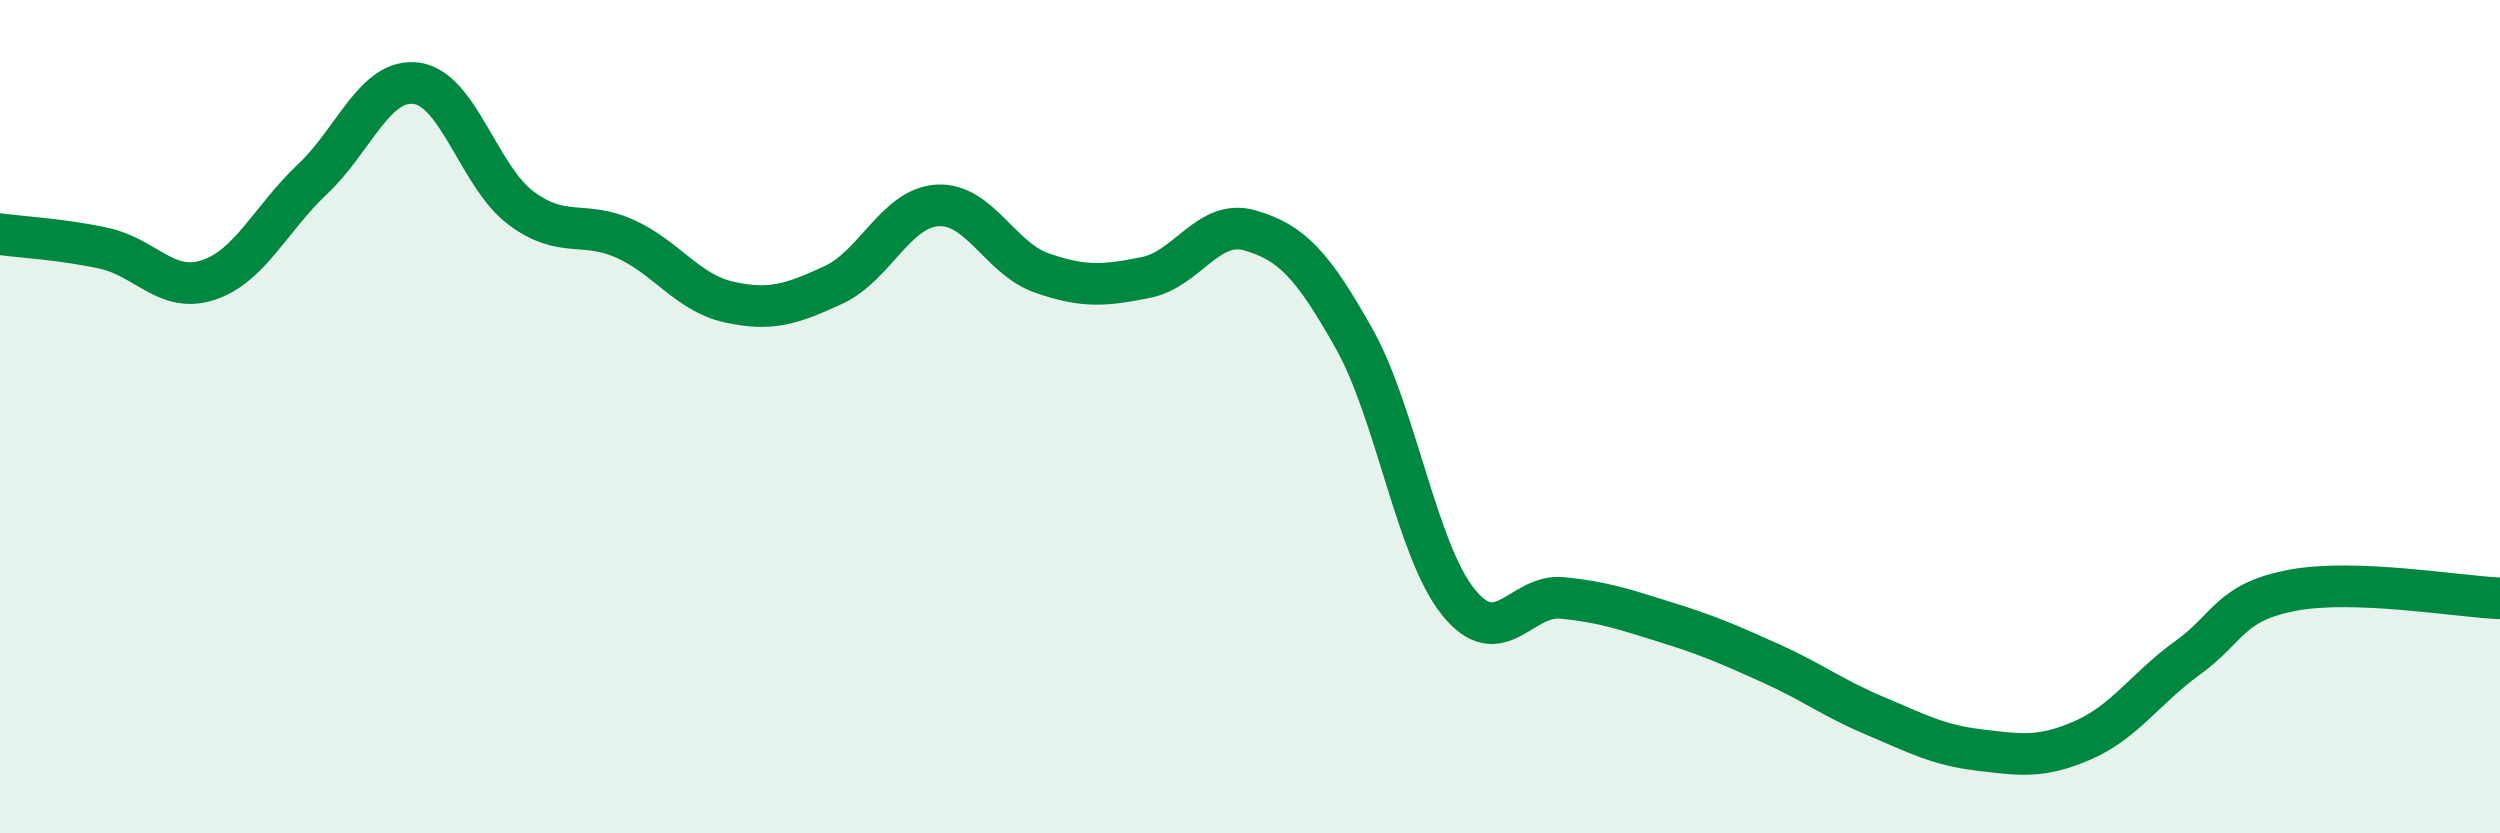
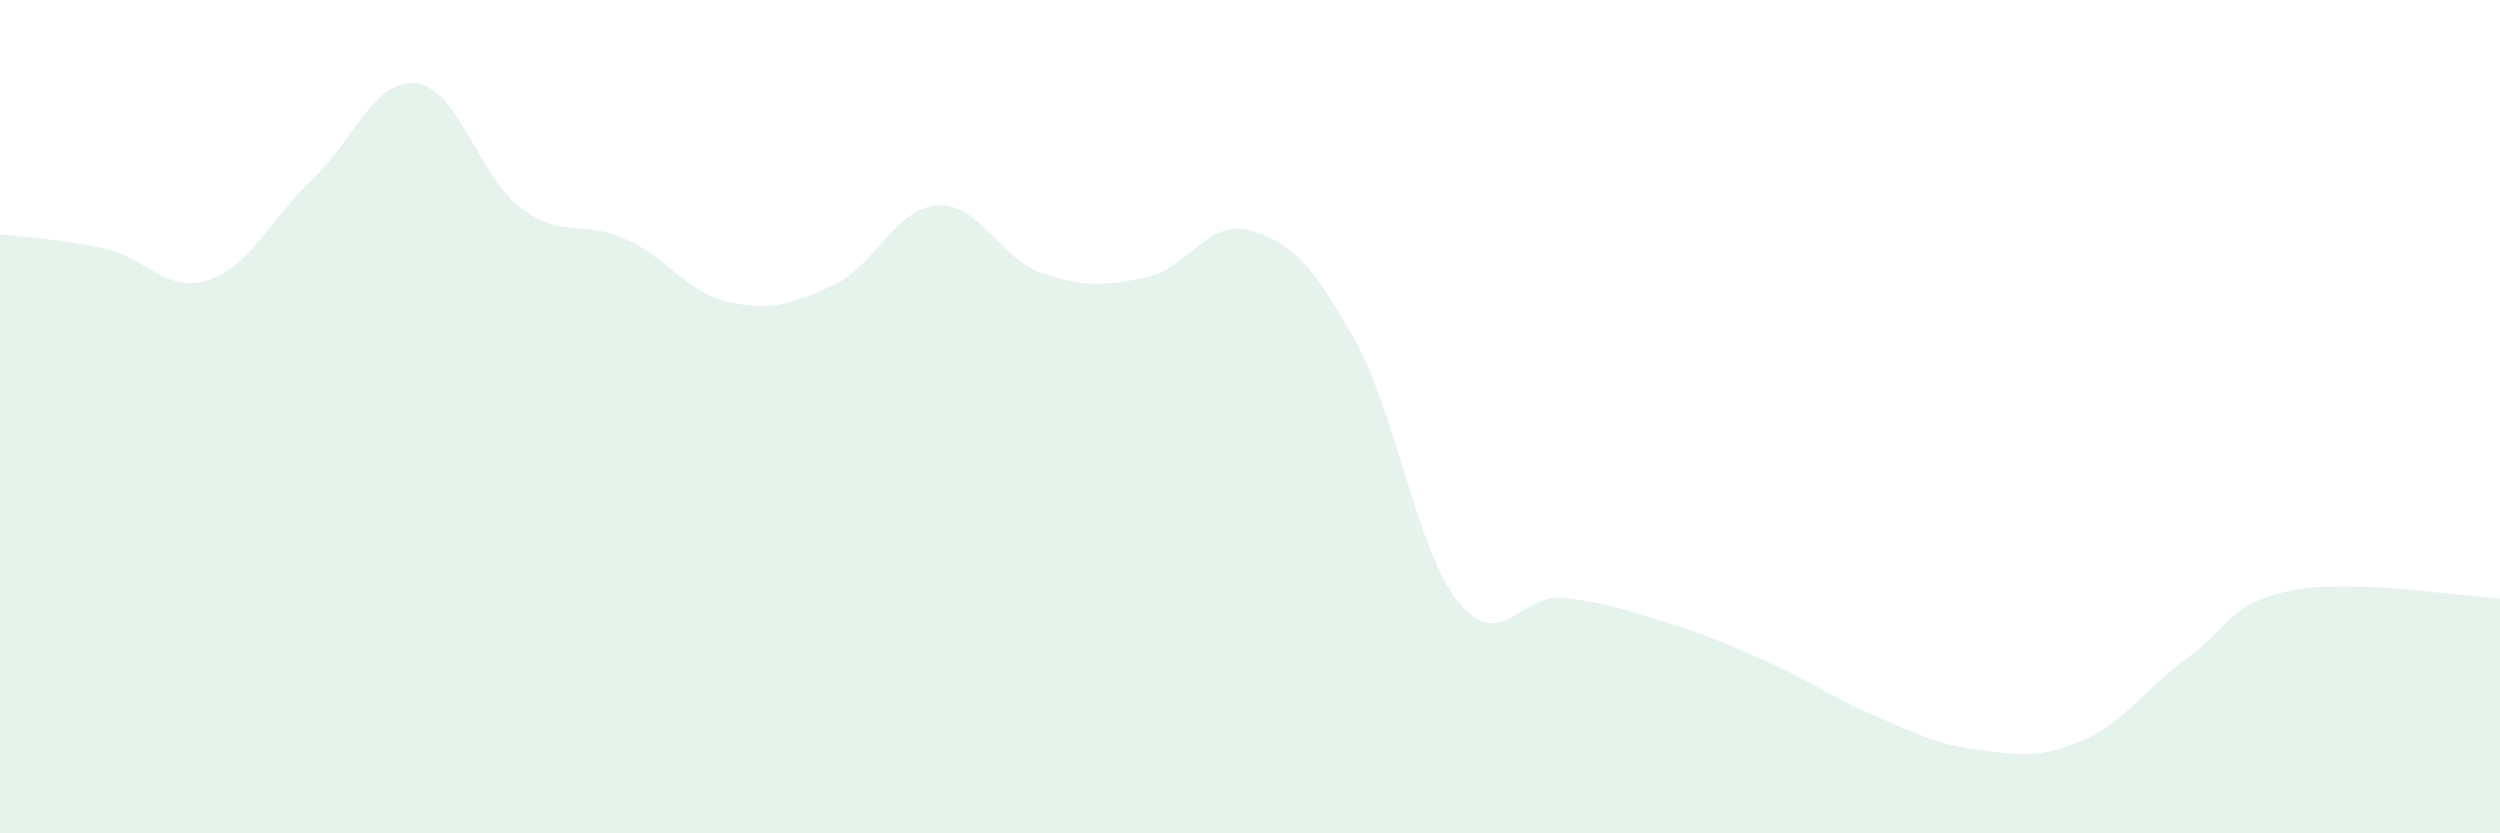
<svg xmlns="http://www.w3.org/2000/svg" width="60" height="20" viewBox="0 0 60 20">
  <path d="M 0,5.62 C 0.5,5.69 1.5,5.74 2.5,5.96 C 3.5,6.18 4,7.05 5,6.72 C 6,6.39 6.5,5.24 7.5,4.3 C 8.5,3.36 9,1.86 10,2 C 11,2.14 11.5,4.24 12.5,4.99 C 13.5,5.74 14,5.28 15,5.73 C 16,6.18 16.5,7.03 17.5,7.25 C 18.5,7.47 19,7.3 20,6.84 C 21,6.38 21.5,4.99 22.5,4.93 C 23.5,4.87 24,6.2 25,6.55 C 26,6.9 26.5,6.86 27.5,6.66 C 28.5,6.46 29,5.24 30,5.53 C 31,5.82 31.5,6.35 32.5,8.13 C 33.5,9.91 34,13.21 35,14.45 C 36,15.69 36.5,14.25 37.5,14.35 C 38.5,14.45 39,14.63 40,14.94 C 41,15.25 41.5,15.47 42.5,15.92 C 43.5,16.37 44,16.76 45,17.18 C 46,17.6 46.5,17.88 47.5,18 C 48.5,18.12 49,18.2 50,17.76 C 51,17.32 51.5,16.51 52.5,15.79 C 53.5,15.07 53.5,14.46 55,14.17 C 56.5,13.88 59,14.32 60,14.36L60 20L0 20Z" fill="#008740" opacity="0.1" stroke-linecap="round" stroke-linejoin="round" />
-   <path d="M 0,5.62 C 0.5,5.69 1.5,5.74 2.5,5.96 C 3.5,6.18 4,7.05 5,6.72 C 6,6.39 6.5,5.24 7.5,4.3 C 8.5,3.36 9,1.86 10,2 C 11,2.14 11.5,4.24 12.5,4.99 C 13.5,5.74 14,5.28 15,5.73 C 16,6.18 16.5,7.03 17.5,7.25 C 18.5,7.47 19,7.3 20,6.84 C 21,6.38 21.5,4.99 22.5,4.93 C 23.5,4.87 24,6.2 25,6.55 C 26,6.9 26.5,6.86 27.5,6.66 C 28.5,6.46 29,5.24 30,5.53 C 31,5.82 31.5,6.35 32.5,8.13 C 33.5,9.91 34,13.21 35,14.45 C 36,15.69 36.5,14.25 37.5,14.35 C 38.5,14.45 39,14.63 40,14.94 C 41,15.25 41.5,15.47 42.5,15.92 C 43.5,16.37 44,16.76 45,17.18 C 46,17.6 46.5,17.88 47.5,18 C 48.5,18.12 49,18.2 50,17.76 C 51,17.32 51.5,16.51 52.5,15.79 C 53.5,15.07 53.5,14.46 55,14.17 C 56.5,13.88 59,14.32 60,14.36" stroke="#008740" stroke-width="1" fill="none" stroke-linecap="round" stroke-linejoin="round" />
</svg>